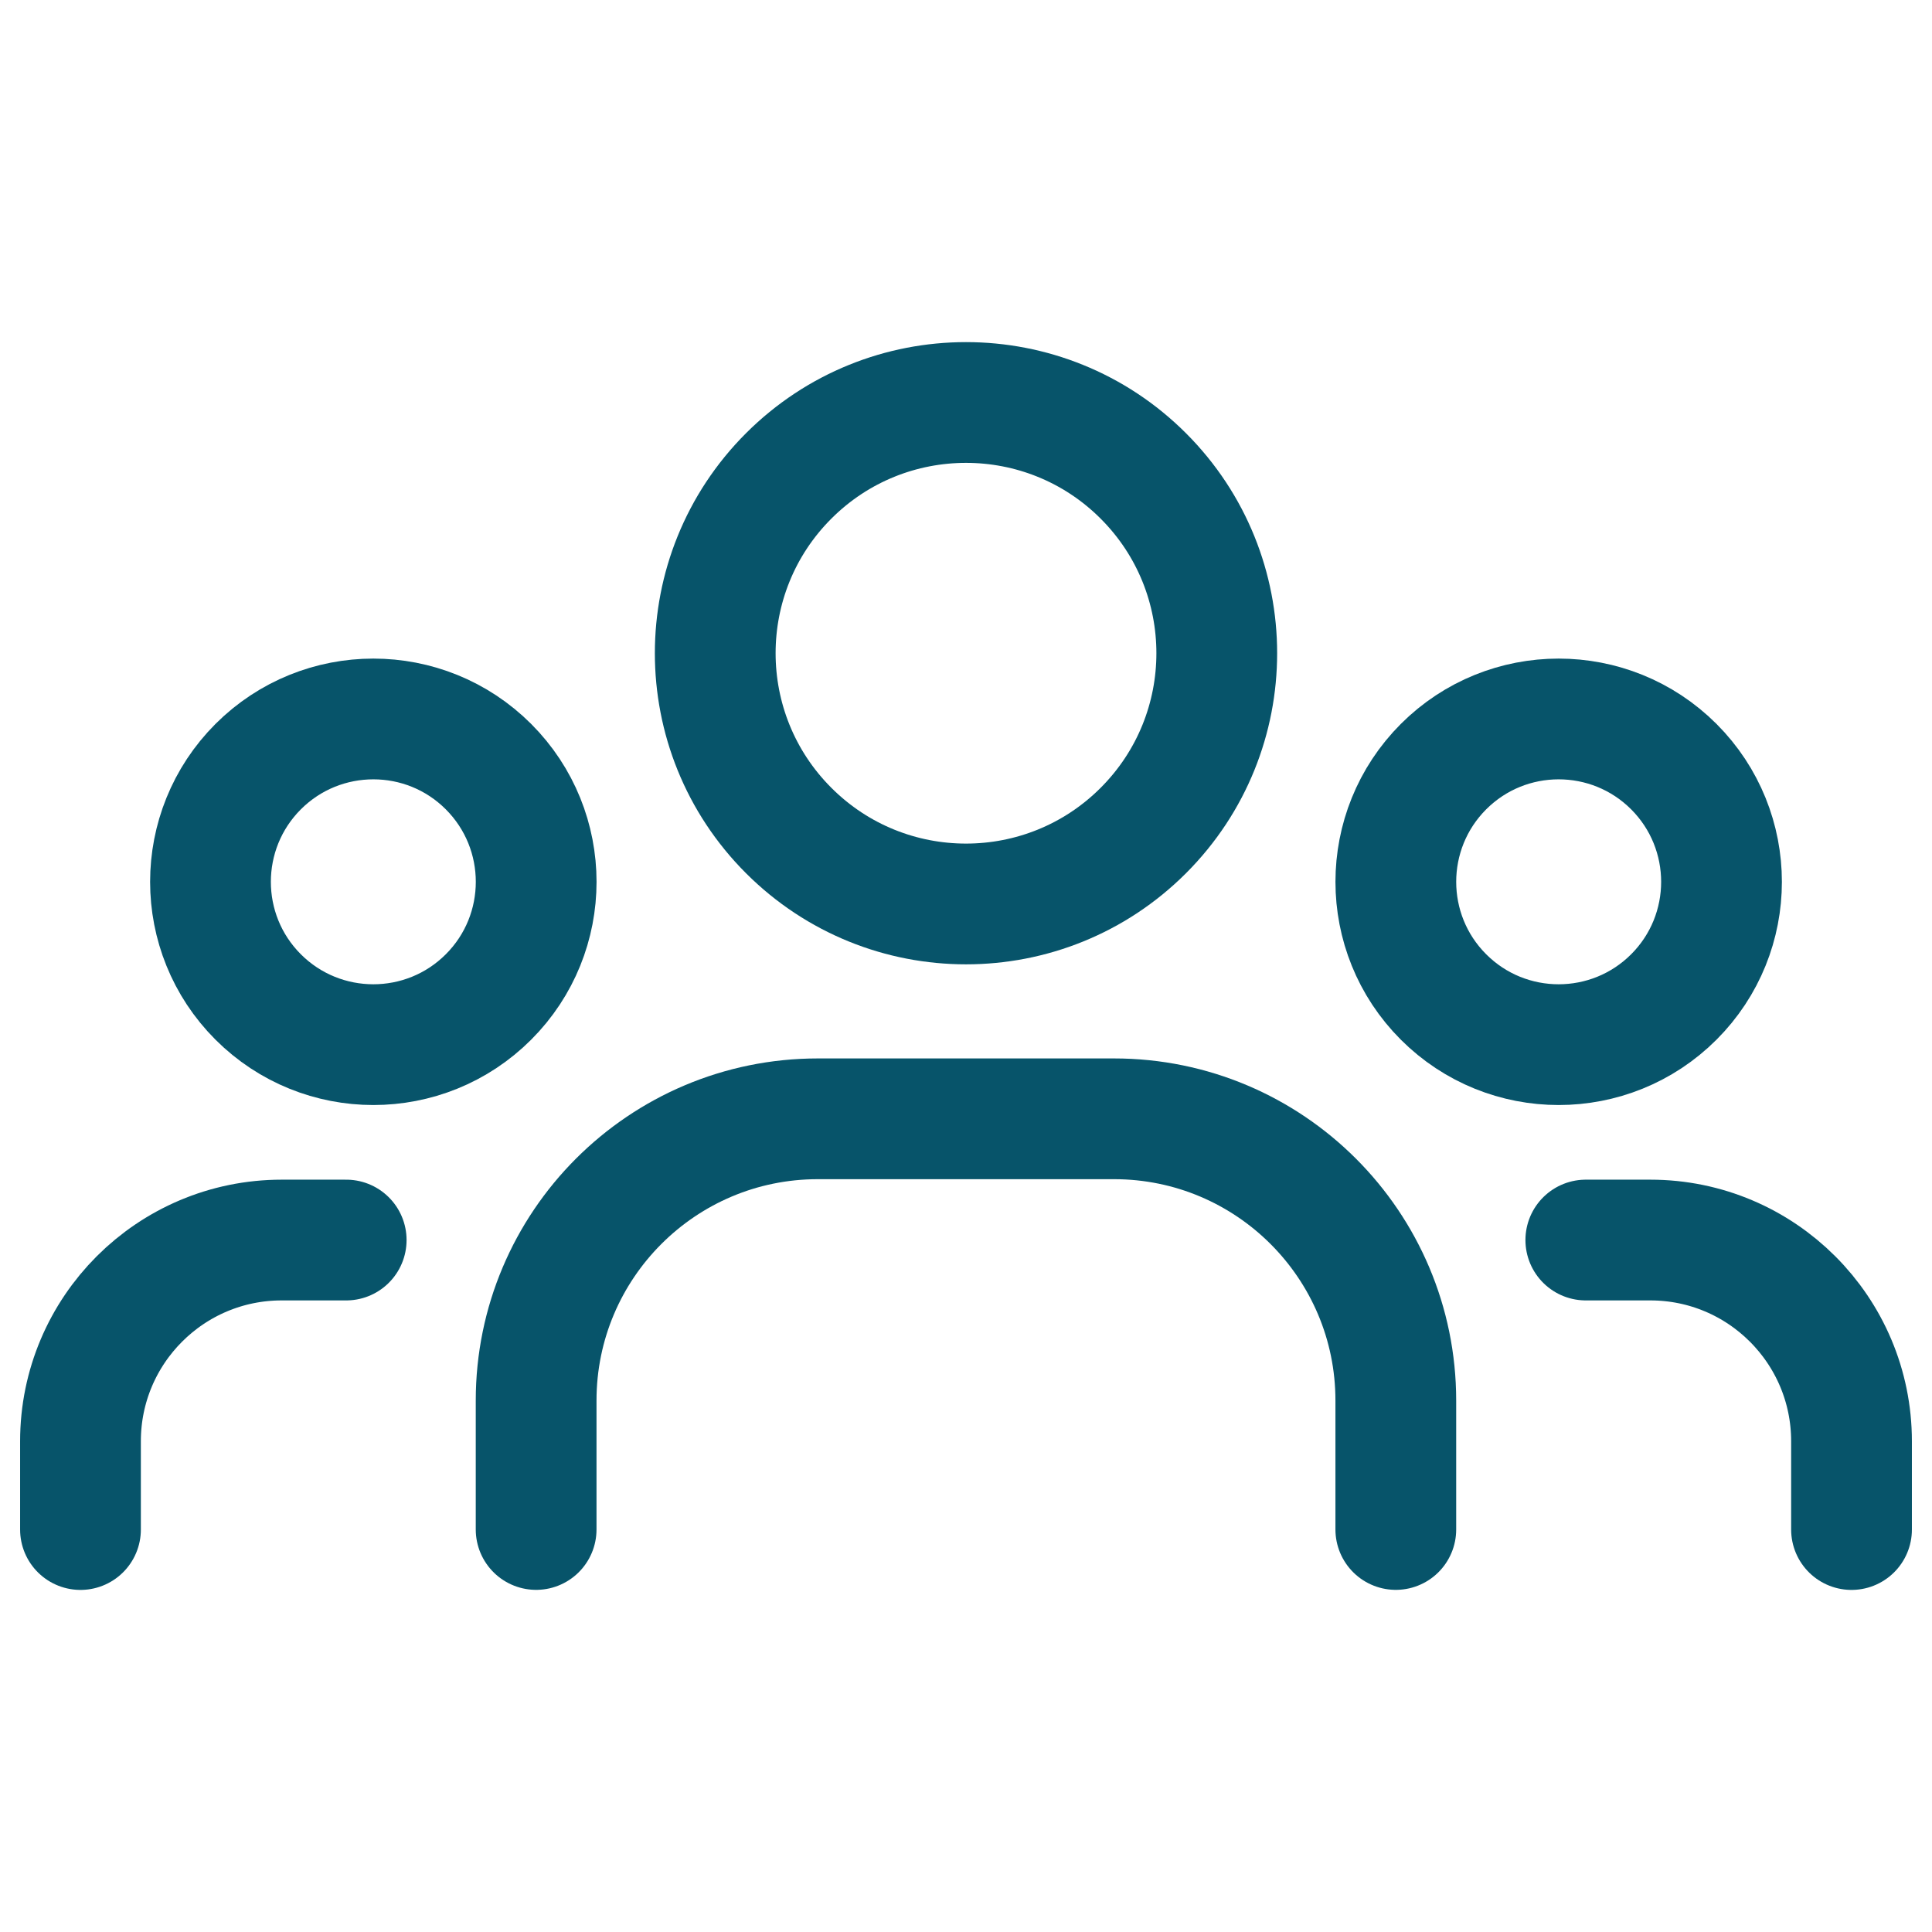
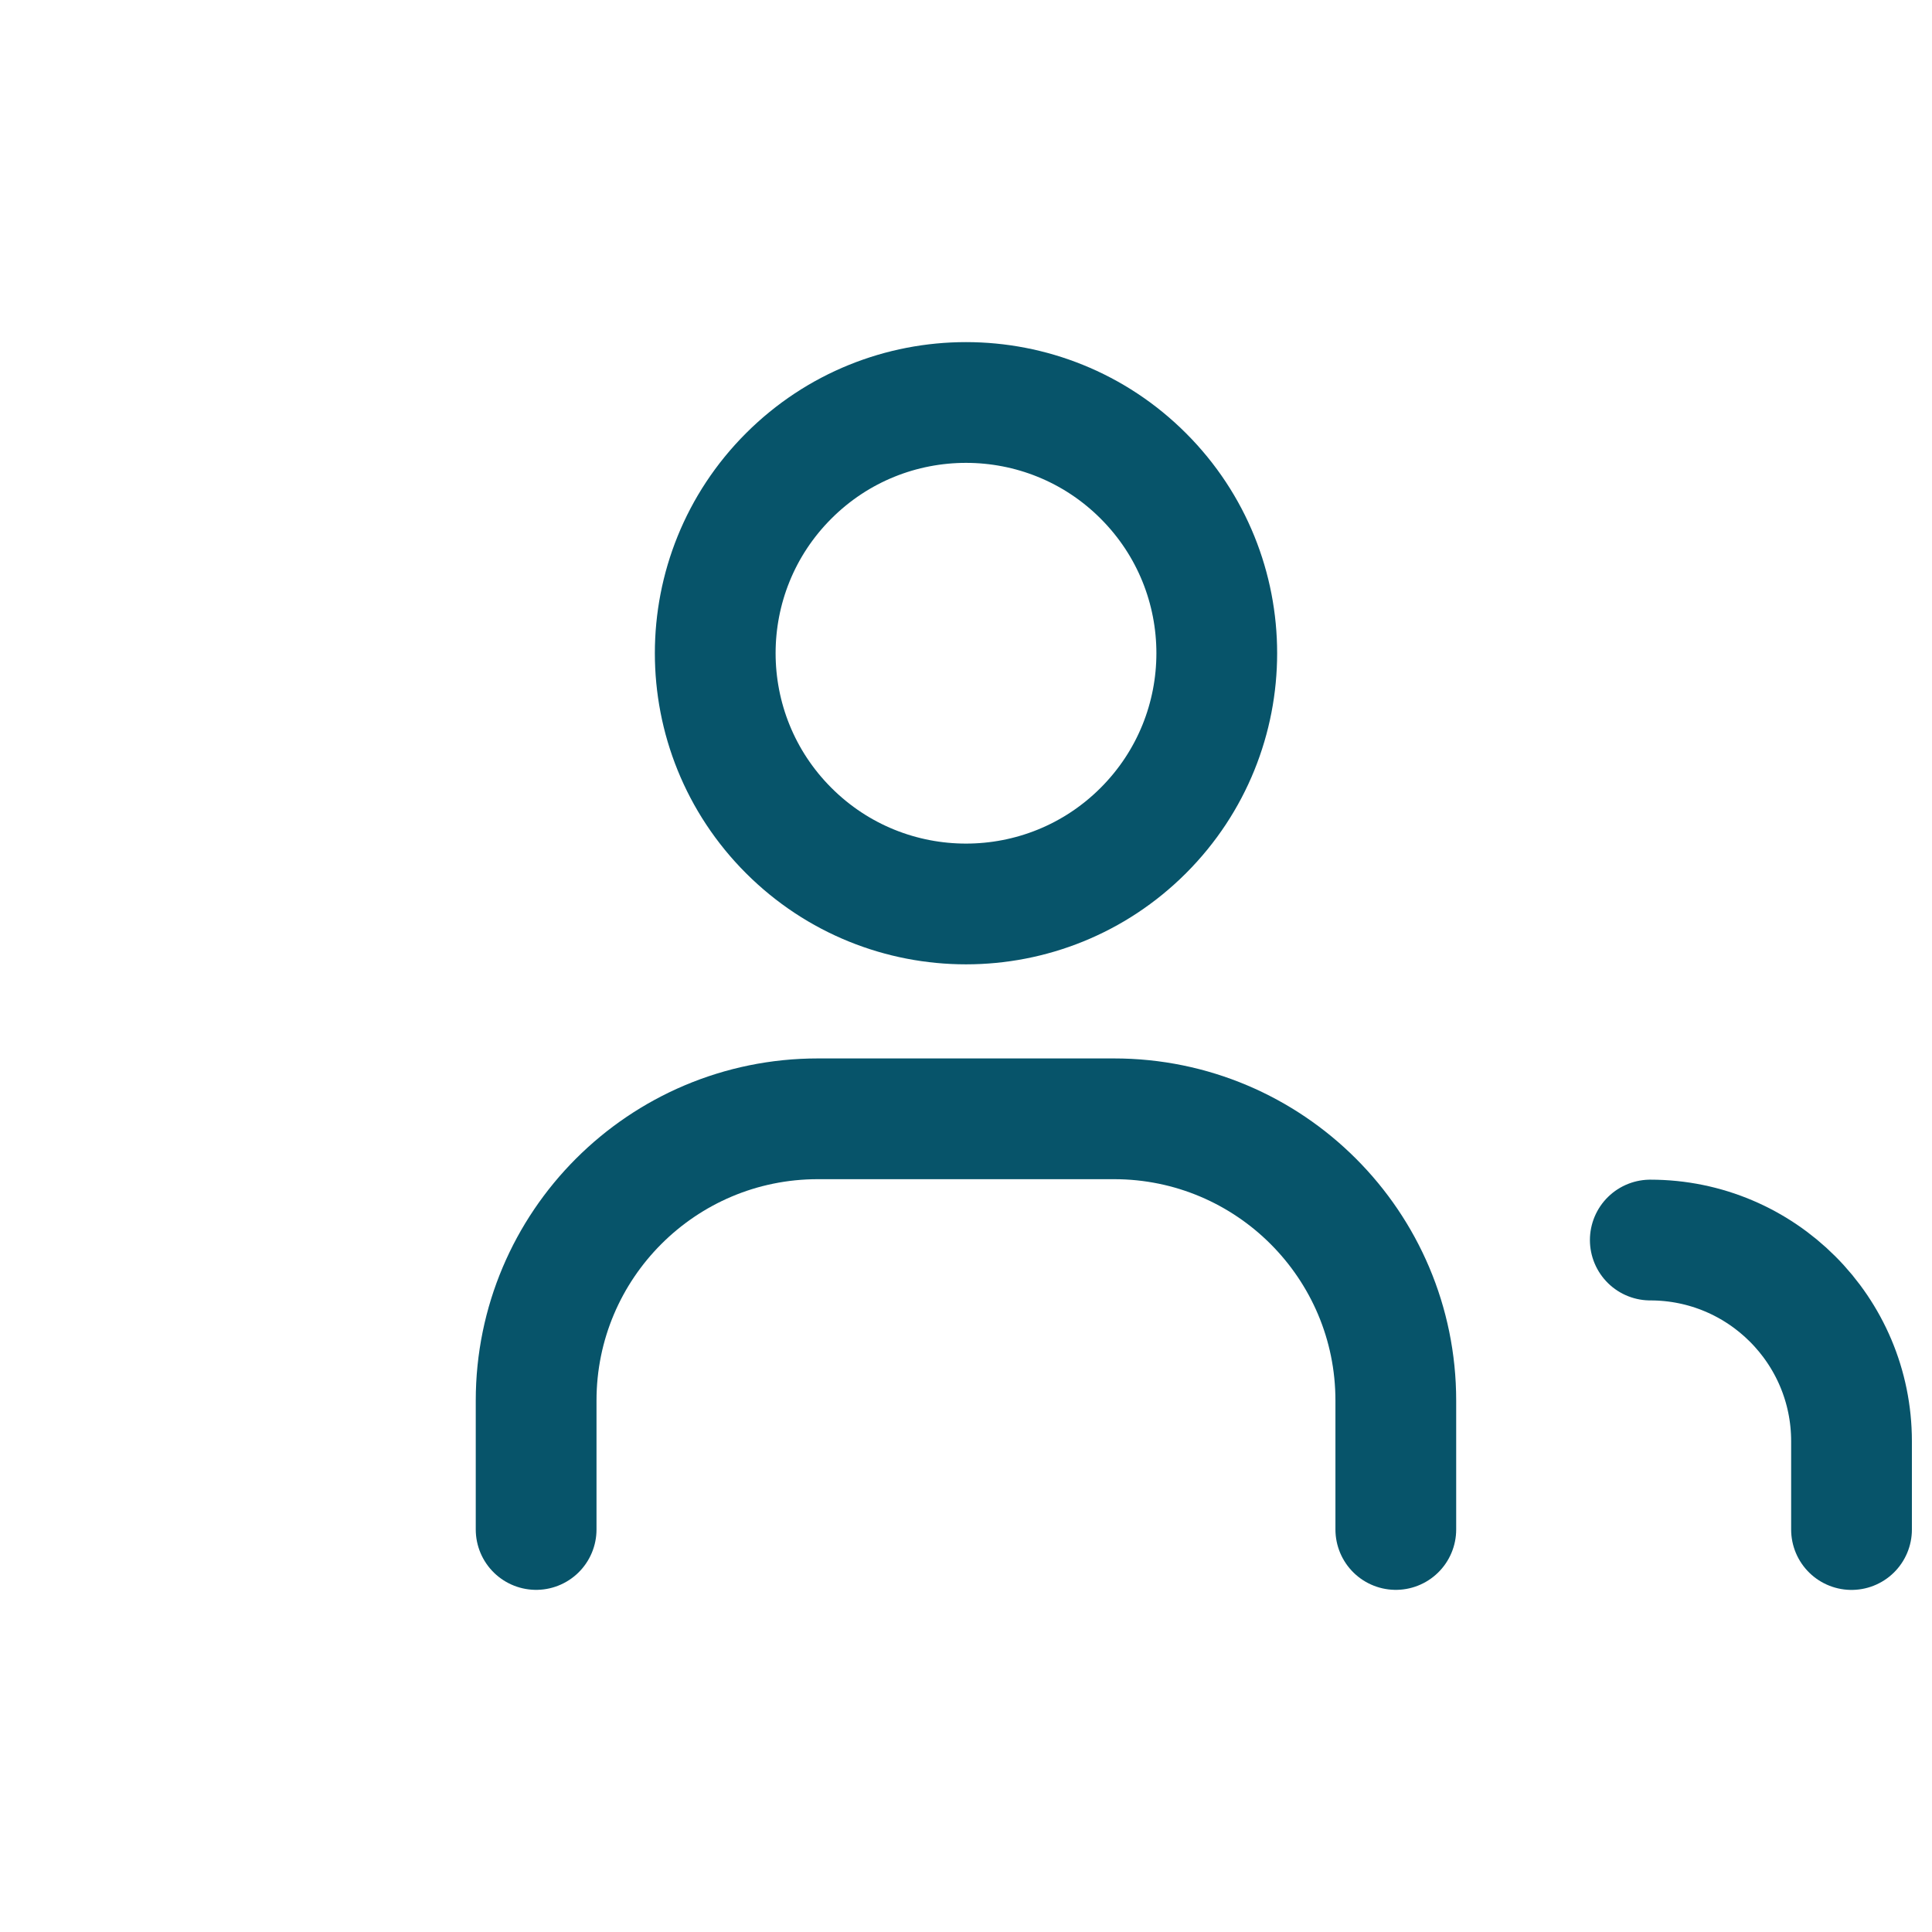
<svg xmlns="http://www.w3.org/2000/svg" width="32" height="32" viewBox="0 0 32 32" fill="none">
-   <path d="M27.724 12.698C28.777 13.752 28.777 15.46 27.724 16.513C26.67 17.566 24.962 17.566 23.909 16.513C22.856 15.46 22.856 13.752 23.909 12.698C24.962 11.645 26.67 11.645 27.724 12.698" stroke="#07546A" stroke-width="2" stroke-linecap="round" stroke-linejoin="round" />
  <path d="M18.937 7.883C20.559 9.504 20.559 12.134 18.937 13.756C17.315 15.378 14.685 15.378 13.063 13.756C11.441 12.134 11.441 9.504 13.063 7.883C14.685 6.261 17.315 6.261 18.937 7.883" stroke="#07546A" stroke-width="2" stroke-linecap="round" stroke-linejoin="round" />
-   <path d="M8.091 12.698C9.144 13.752 9.144 15.46 8.091 16.513C7.038 17.566 5.33 17.566 4.276 16.513C3.223 15.46 3.223 13.752 4.276 12.698C5.33 11.645 7.038 11.645 8.091 12.698" stroke="#07546A" stroke-width="2" stroke-linecap="round" stroke-linejoin="round" />
-   <path d="M30.667 25.334V23.872C30.667 22.031 29.175 20.539 27.334 20.539H26.266" stroke="#07546A" stroke-width="2" stroke-linecap="round" stroke-linejoin="round" />
-   <path d="M1.333 25.334V23.872C1.333 22.031 2.825 20.539 4.666 20.539H5.734" stroke="#07546A" stroke-width="2" stroke-linecap="round" stroke-linejoin="round" />
+   <path d="M30.667 25.334V23.872C30.667 22.031 29.175 20.539 27.334 20.539" stroke="#07546A" stroke-width="2" stroke-linecap="round" stroke-linejoin="round" />
  <path d="M23.119 25.333V23.198C23.119 20.621 21.029 18.531 18.452 18.531H13.546C10.969 18.531 8.88 20.621 8.88 23.198V25.333" stroke="#07546A" stroke-width="2" stroke-linecap="round" stroke-linejoin="round" />
</svg>